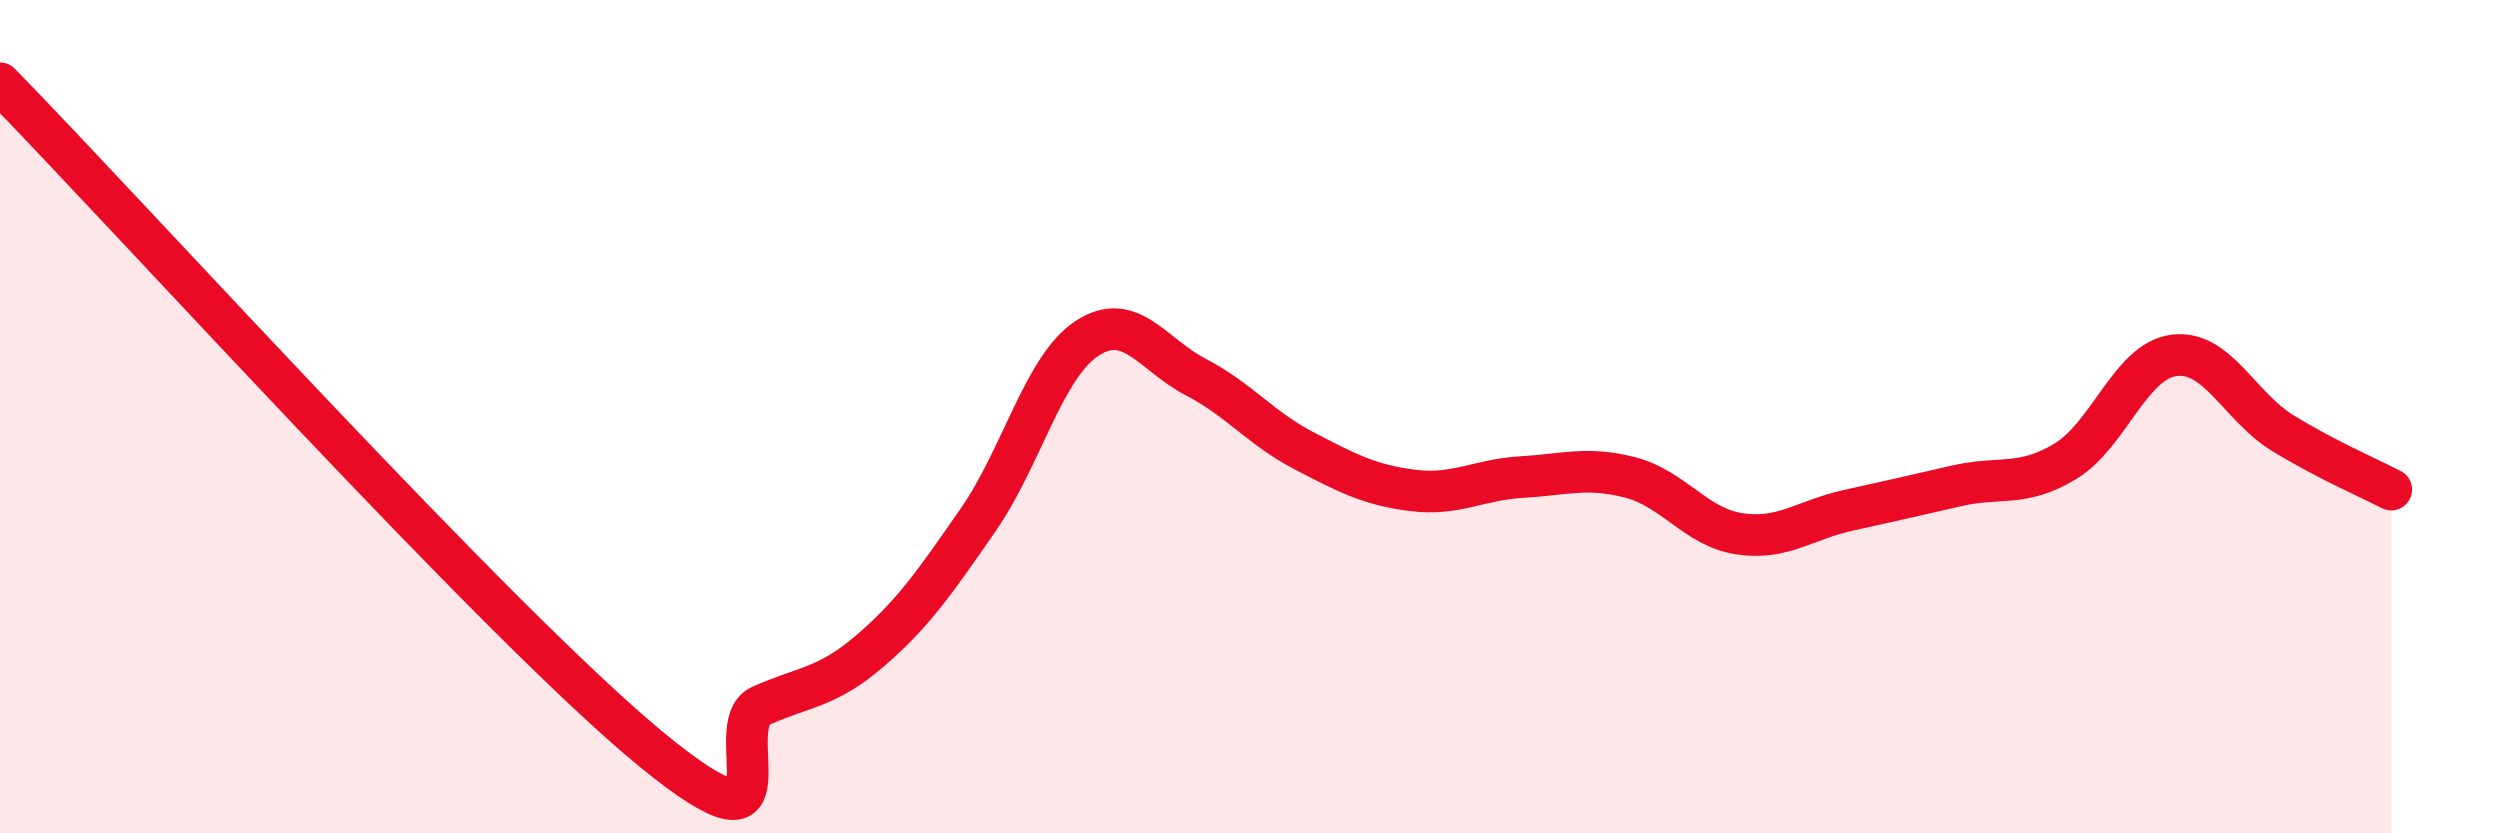
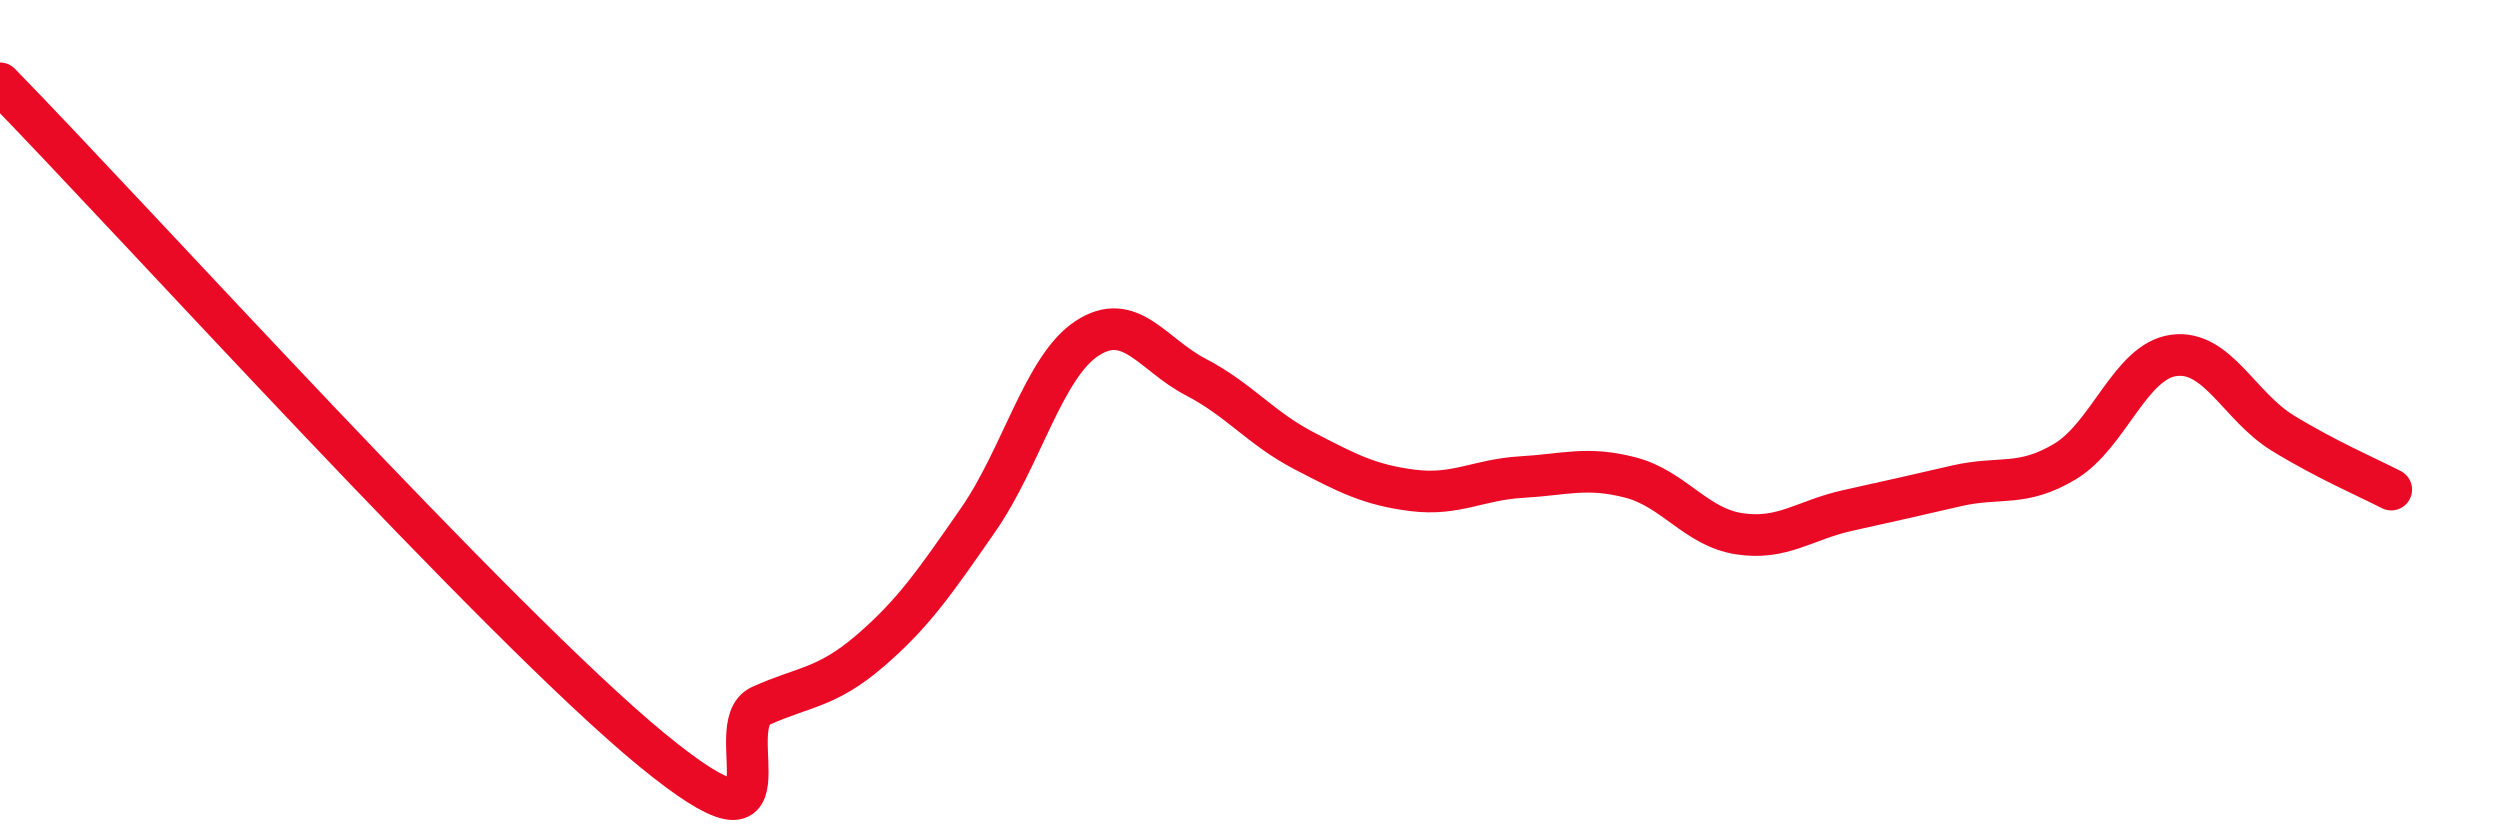
<svg xmlns="http://www.w3.org/2000/svg" width="60" height="20" viewBox="0 0 60 20">
-   <path d="M 0,2 C 3.13,5.2 12,15.01 15.65,18 C 19.3,20.99 17.22,17.41 18.26,16.94 C 19.3,16.47 19.83,16.52 20.87,15.63 C 21.91,14.74 22.44,13.97 23.48,12.47 C 24.52,10.97 25.05,8.8 26.09,8.12 C 27.13,7.44 27.66,8.51 28.7,9.05 C 29.74,9.59 30.26,10.28 31.3,10.82 C 32.34,11.36 32.87,11.64 33.91,11.77 C 34.95,11.9 35.48,11.51 36.52,11.45 C 37.56,11.39 38.09,11.19 39.13,11.46 C 40.17,11.73 40.7,12.65 41.74,12.81 C 42.78,12.97 43.31,12.48 44.35,12.25 C 45.39,12.02 45.92,11.9 46.96,11.66 C 48,11.42 48.53,11.7 49.57,11.07 C 50.61,10.44 51.13,8.67 52.17,8.53 C 53.21,8.39 53.74,9.75 54.78,10.39 C 55.82,11.03 56.87,11.48 57.39,11.75L57.39 20L0 20Z" fill="#EB0A25" opacity="0.1" stroke-linecap="round" stroke-linejoin="round" />
  <path d="M 0,2 C 3.13,5.2 12,15.01 15.65,18 C 19.3,20.99 17.22,17.41 18.26,16.94 C 19.3,16.47 19.83,16.52 20.87,15.63 C 21.91,14.74 22.44,13.97 23.48,12.47 C 24.52,10.97 25.05,8.8 26.09,8.12 C 27.13,7.44 27.66,8.51 28.7,9.05 C 29.74,9.59 30.26,10.28 31.3,10.82 C 32.34,11.36 32.87,11.64 33.91,11.77 C 34.95,11.9 35.48,11.51 36.52,11.45 C 37.56,11.39 38.09,11.19 39.13,11.46 C 40.17,11.73 40.7,12.65 41.74,12.81 C 42.78,12.97 43.31,12.48 44.35,12.25 C 45.39,12.02 45.92,11.9 46.96,11.66 C 48,11.42 48.53,11.7 49.57,11.07 C 50.61,10.44 51.13,8.67 52.17,8.53 C 53.21,8.39 53.74,9.75 54.78,10.39 C 55.82,11.03 56.87,11.48 57.39,11.75" stroke="#EB0A25" stroke-width="1" fill="none" stroke-linecap="round" stroke-linejoin="round" />
</svg>